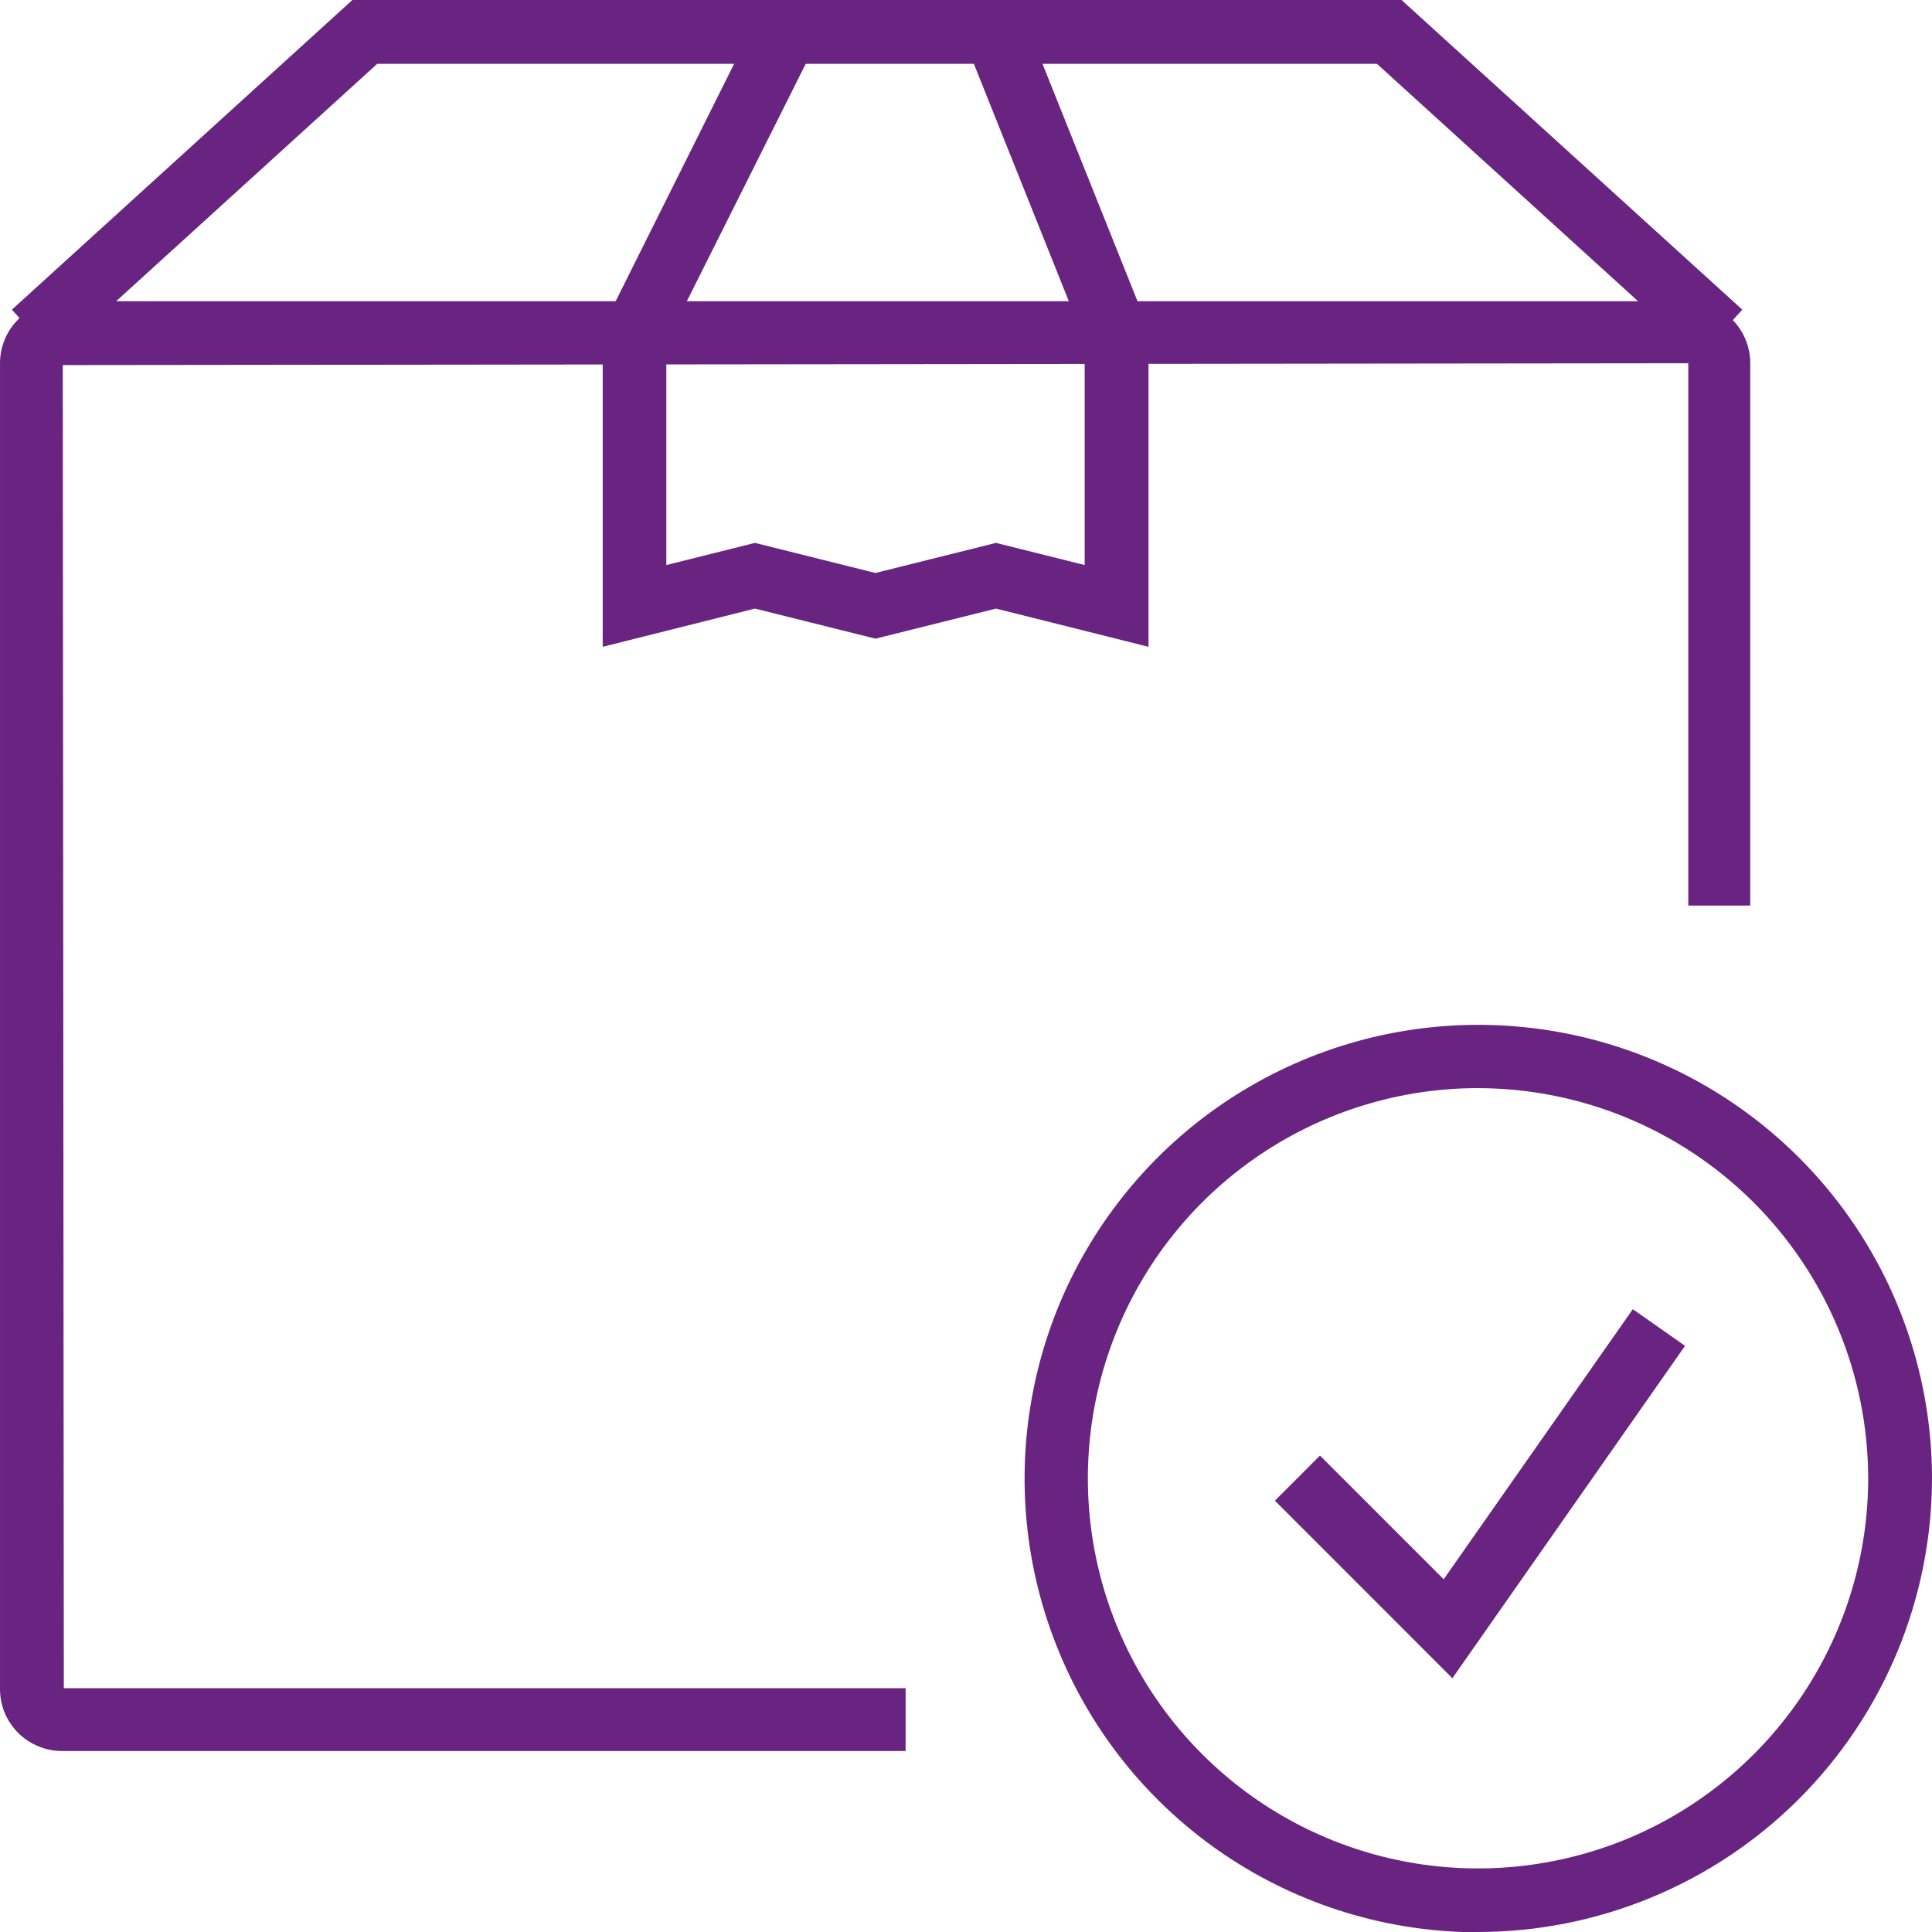
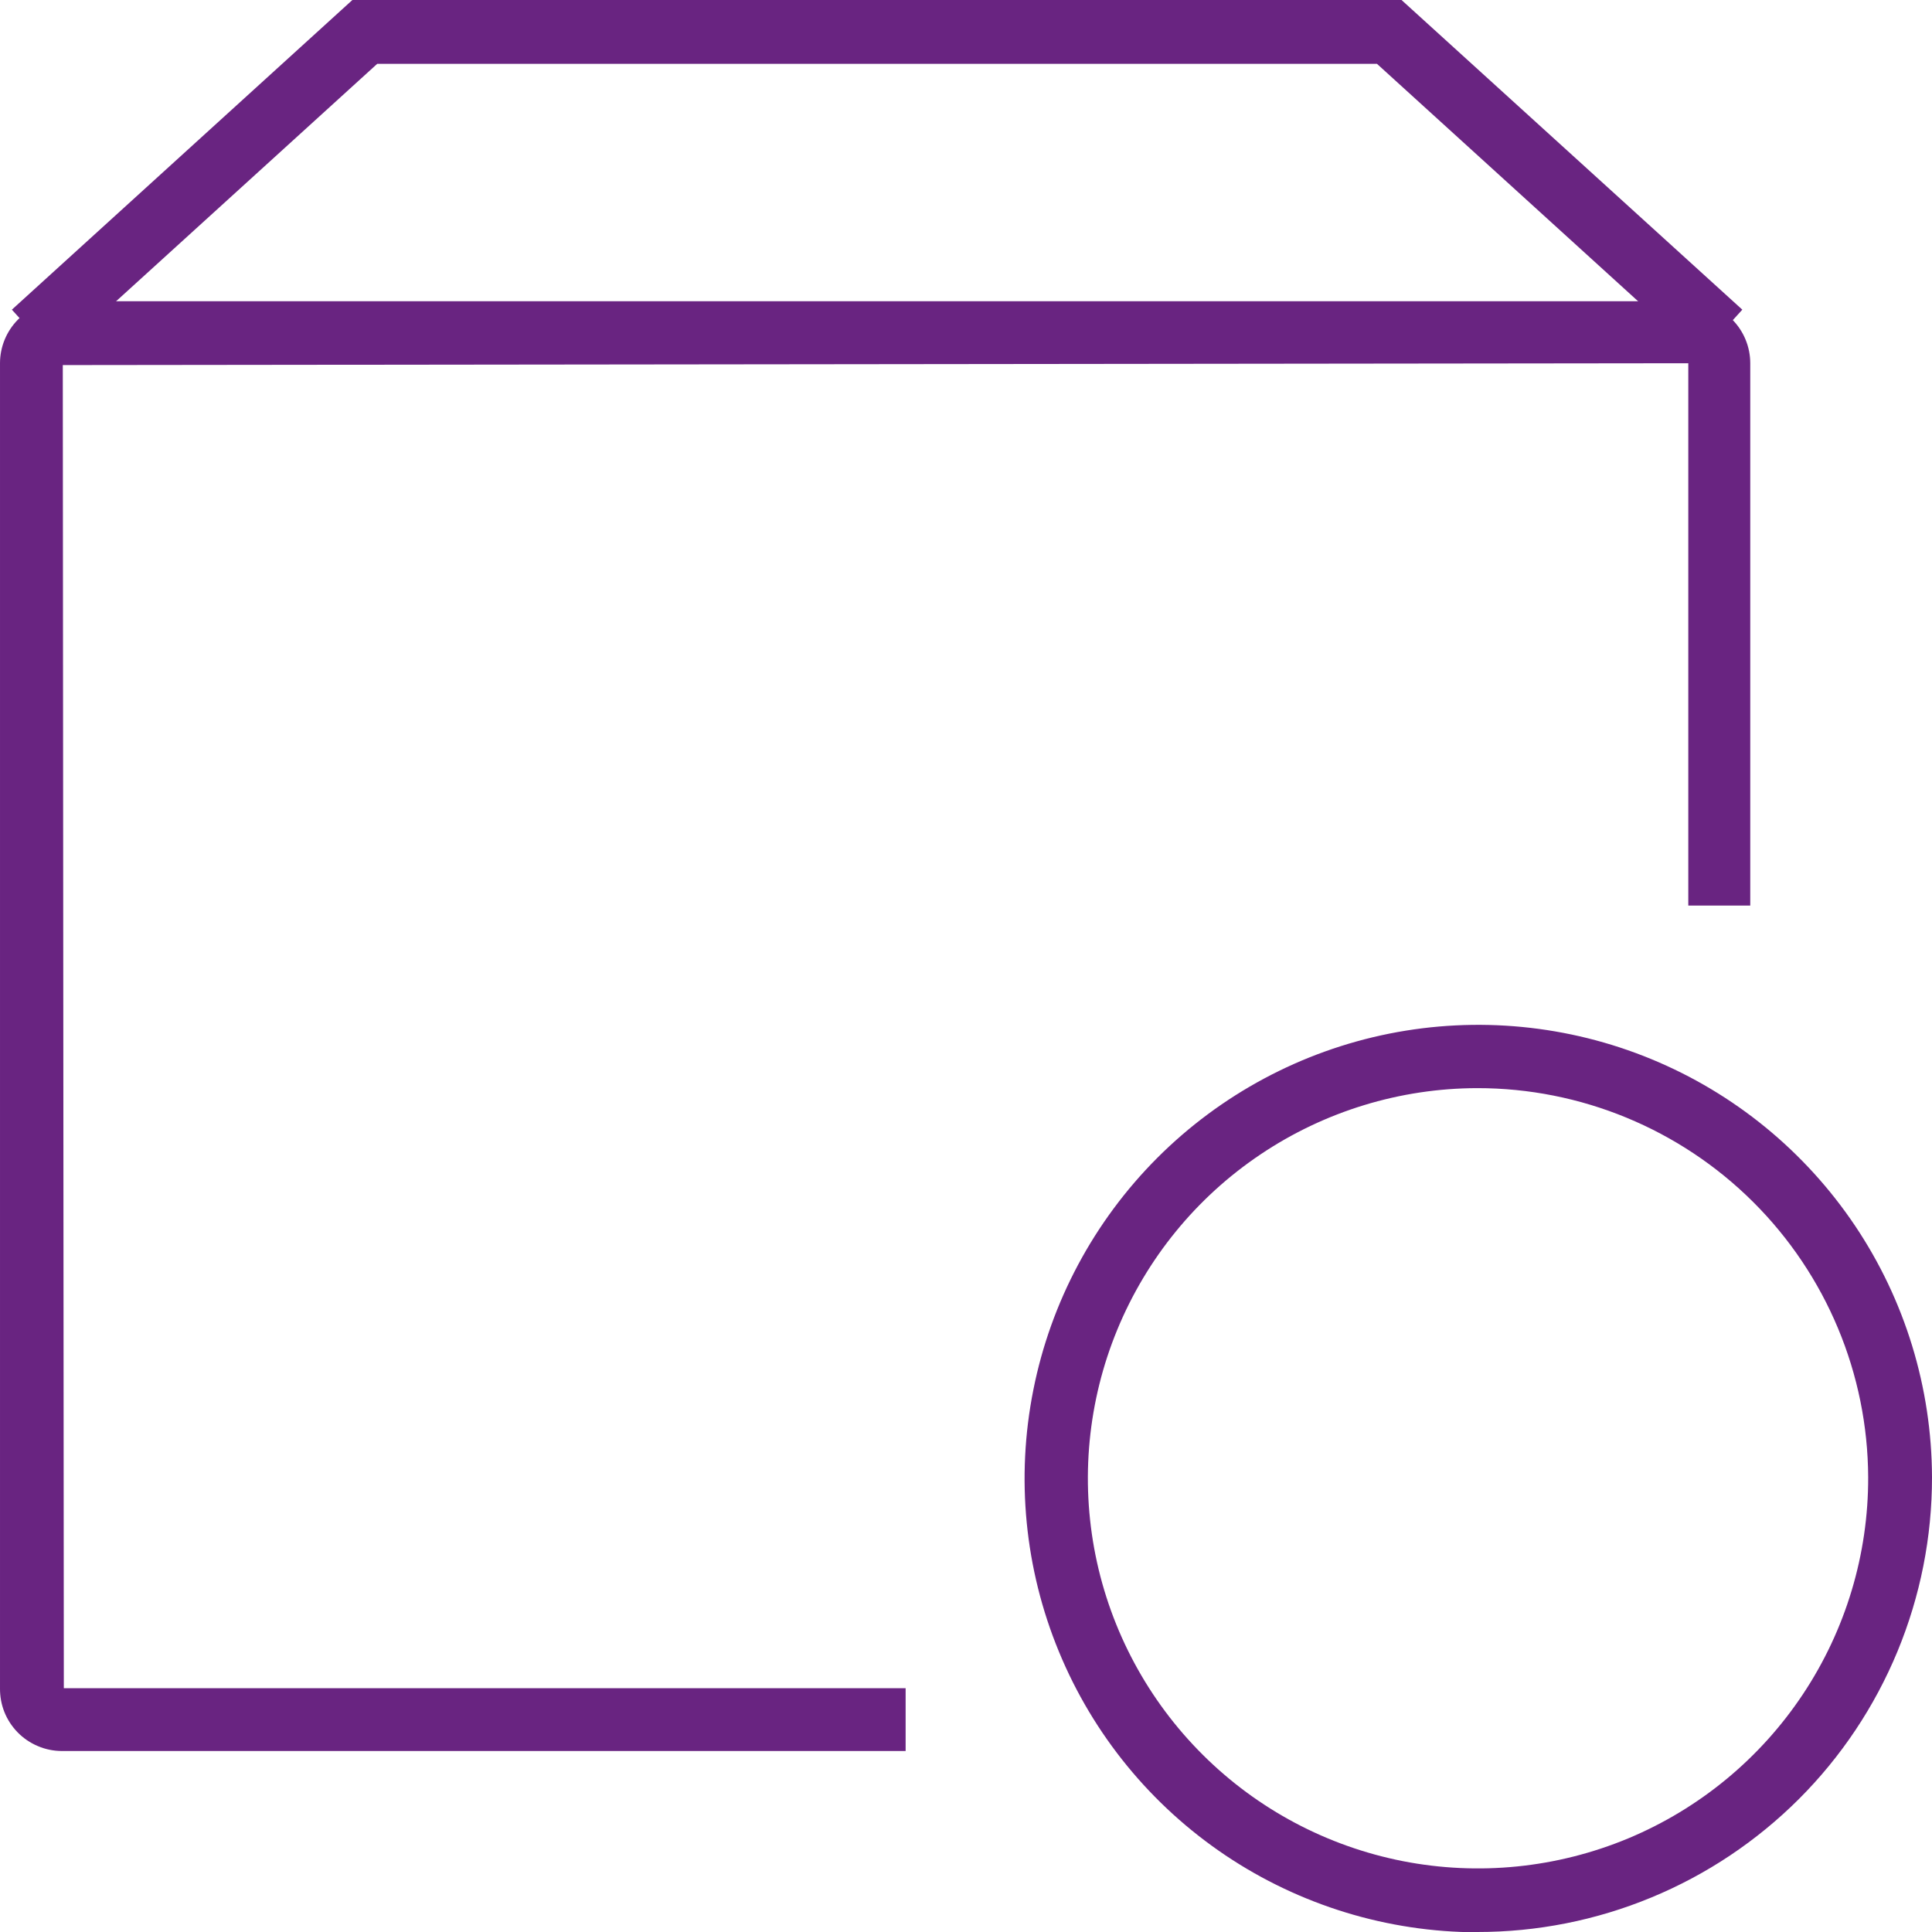
<svg xmlns="http://www.w3.org/2000/svg" width="28" height="28" viewBox="0 0 28 28" fill="none">
  <g clip-path="url(#clip0_364_583)">
-     <path d="M8.735 9.374V4.741L10.964 0.275L11.794 0.692L9.657 4.959V8.189L10.941 7.868L12.688 8.304L14.435 7.868L15.72 8.189V4.94L14.007 0.658L14.864 0.314L16.645 4.764V9.374L14.435 8.82L12.688 9.256L10.941 8.82L8.735 9.374Z" fill="#692481" />
    <path d="M24.628 5.173L19.956 0.925H5.467L0.795 5.173L0.172 4.488L5.107 0H20.312L25.251 4.488L24.628 5.173Z" fill="#692481" />
    <path d="M13.125 25.377H0.891C0.773 25.376 0.656 25.352 0.547 25.305C0.438 25.259 0.339 25.192 0.256 25.107C0.174 25.023 0.108 24.923 0.064 24.813C0.02 24.703 -0.001 24.586 7.36239e-05 24.467V5.264C7.36239e-05 5.026 0.095 4.797 0.263 4.629C0.432 4.46 0.66 4.366 0.898 4.366H24.468C24.706 4.366 24.934 4.46 25.103 4.629C25.271 4.797 25.366 5.026 25.366 5.264V13.124H24.468V5.264L0.91 5.291L0.925 24.467H13.125V25.377Z" fill="#692481" />
    <path d="M21.409 15.77C20.291 15.772 19.198 16.106 18.269 16.73C17.34 17.353 16.618 18.238 16.192 19.272C15.766 20.306 15.657 21.444 15.877 22.54C16.098 23.637 16.639 24.643 17.432 25.432C18.224 26.221 19.233 26.757 20.331 26.973C21.428 27.188 22.565 27.073 23.598 26.643C24.63 26.212 25.511 25.485 26.13 24.553C26.749 23.622 27.078 22.527 27.075 21.409C27.069 19.911 26.469 18.476 25.407 17.419C24.345 16.362 22.907 15.769 21.409 15.77ZM21.409 28.004C20.11 28.001 18.841 27.613 17.762 26.89C16.683 26.166 15.842 25.139 15.347 23.938C14.851 22.738 14.722 21.417 14.976 20.143C15.229 18.869 15.855 17.699 16.773 16.78C17.692 15.861 18.861 15.235 20.135 14.98C21.409 14.726 22.73 14.854 23.931 15.349C25.132 15.844 26.159 16.684 26.884 17.763C27.608 18.841 27.996 20.11 28 21.409C28.001 22.275 27.831 23.132 27.5 23.933C27.169 24.733 26.684 25.46 26.072 26.072C25.459 26.684 24.733 27.169 23.932 27.5C23.132 27.831 22.275 28.001 21.409 28" fill="#692481" />
-     <path d="M21.049 24.322L18.477 21.749L19.13 21.095L20.923 22.888L23.664 18.974L24.421 19.505L21.049 24.322Z" fill="#692481" />
  </g>
  <defs>
    <clipPath id="clip0_364_583">
      <rect width="28" height="28" fill="#692481" />
    </clipPath>
  </defs>
</svg>